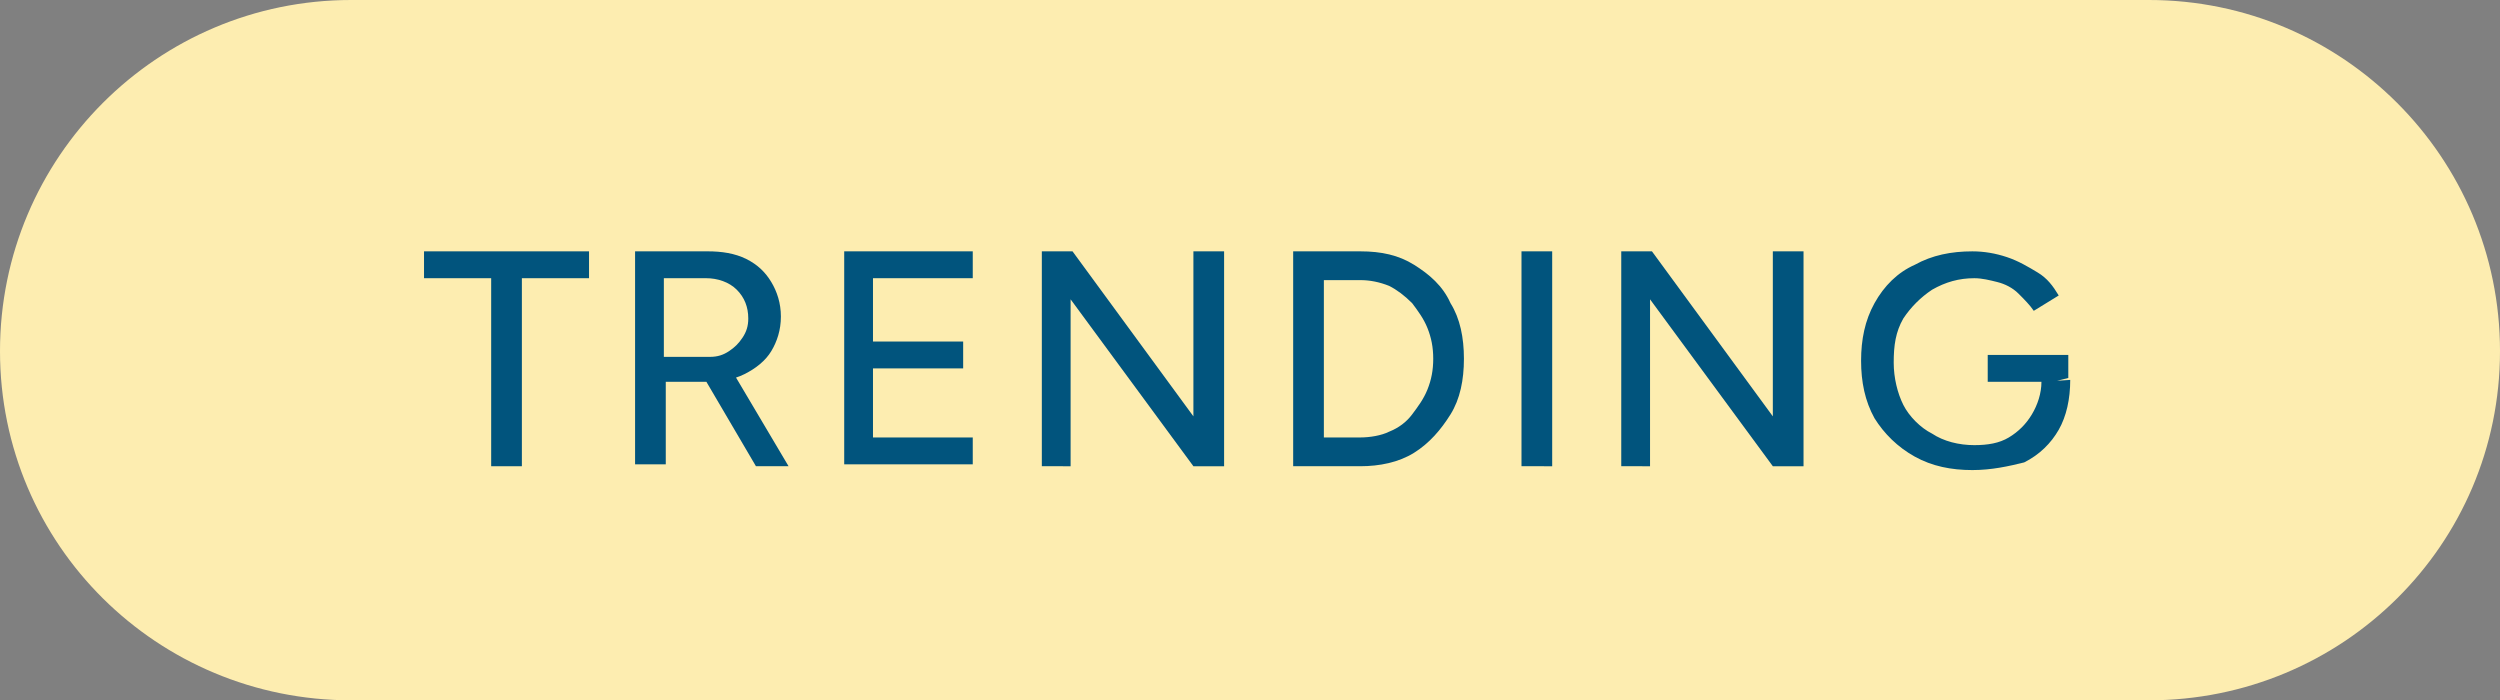
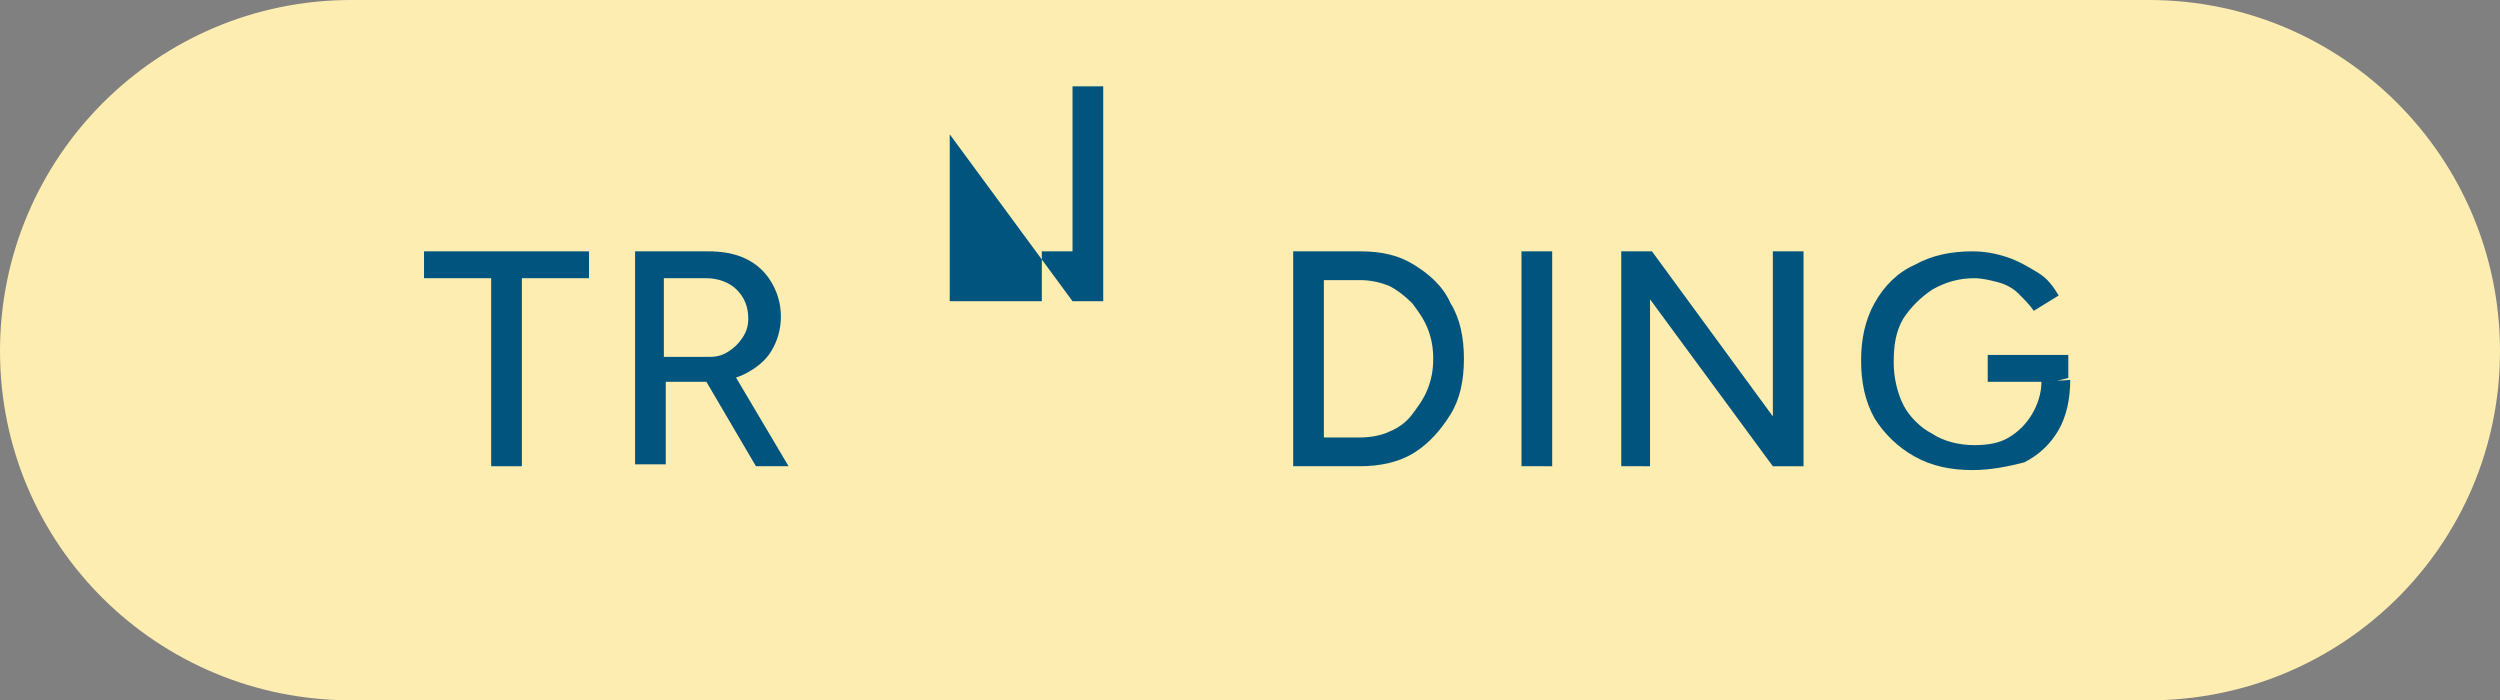
<svg xmlns="http://www.w3.org/2000/svg" id="Livello_1" x="0px" y="0px" viewBox="0 0 130.3 36.5" style="enable-background:new 0 0 130.3 36.5;" xml:space="preserve">
  <rect x="0" y="0" width="130.3" height="36.5" fill="#808080" stroke="none" />
  <style type="text/css">	.Ombra_x0020_esterna{fill:none;}	.Angoli_x0020_arrotondati_x0020_2_x0020_pt{fill:#FFFFFF;stroke:#000000;stroke-miterlimit:10;}	.Riflessione_x0020_X_x0020_dinamica{fill:none;}	.Smusso_x0020_morbido{fill:url(#SVGID_1_);}	.Crepuscolo{fill:#FFFFFF;}	.Fogliame_GS{fill:#FFDD00;}	.Pompadour_GS{fill-rule:evenodd;clip-rule:evenodd;fill:#51AEE2;}	.st0{fill:#FDEDB0;}	.st1{fill:#01547D;}</style>
  <linearGradient id="SVGID_1_" gradientUnits="userSpaceOnUse" x1="-185.091" y1="-231.935" x2="-184.384" y2="-231.228">
    <stop offset="0" style="stop-color:#E6E6EB" />
    <stop offset="0.174" style="stop-color:#E2E2E6" />
    <stop offset="0.352" style="stop-color:#D5D4D8" />
    <stop offset="0.532" style="stop-color:#C0BFC2" />
    <stop offset="0.714" style="stop-color:#A4A2A4" />
    <stop offset="0.895" style="stop-color:#828282" />
    <stop offset="1" style="stop-color:#6B6E6E" />
  </linearGradient>
  <g>
    <path class="st0" d="M112,36.5H18.3C8.2,36.5,0,28.4,0,18.3v0C0,8.2,8.2,0,18.3,0H112c10.1,0,18.3,8.2,18.3,18.3v0  C130.3,28.4,122.1,36.5,112,36.5z" />
    <g>
      <g>
        <path class="st1" d="M25.6,24.3v-9.8h-3.5v-1.4h8.6v1.4h-3.5v9.8H25.6z" />
        <path class="st1" d="M33.1,24.3V13.1h3.8c0.7,0,1.4,0.1,2,0.4c0.6,0.3,1,0.7,1.3,1.2c0.3,0.5,0.5,1.1,0.5,1.8    c0,0.7-0.2,1.3-0.5,1.8s-0.8,0.9-1.4,1.2c-0.6,0.3-1.3,0.4-2,0.4h-2.1v4.3H33.1z M34.7,18.6H37c0.4,0,0.7-0.1,1-0.3    s0.5-0.4,0.7-0.7c0.2-0.3,0.3-0.6,0.3-1c0-0.6-0.2-1.1-0.6-1.5c-0.4-0.4-1-0.6-1.6-0.6h-2.2V18.6z M39.4,24.3l-2.7-4.6l1.2-0.8    l3.2,5.4H39.4z" />
-         <path class="st1" d="M44,24.3V13.1h6.7v1.4h-5.2v3.3h4.7v1.4h-4.7v3.6h5.2v1.4H44z" />
-         <path class="st1" d="M54.3,24.3V13.1h1.6l6.3,8.6v-8.6h1.6v11.2h-1.6l-6.4-8.7v8.7H54.3z" />
+         <path class="st1" d="M54.3,24.3V13.1h1.6v-8.6h1.6v11.2h-1.6l-6.4-8.7v8.7H54.3z" />
        <path class="st1" d="M67.4,24.3V13.1h3.5c1.1,0,2,0.2,2.8,0.7c0.8,0.5,1.5,1.1,1.9,2c0.5,0.8,0.7,1.8,0.7,2.9    c0,1.1-0.2,2.1-0.7,2.9c-0.5,0.8-1.1,1.5-1.9,2c-0.8,0.5-1.8,0.7-2.8,0.7H67.4z M69,22.8h1.9c0.5,0,1.1-0.1,1.5-0.3    c0.5-0.2,0.9-0.5,1.2-0.9s0.6-0.8,0.8-1.3c0.2-0.5,0.3-1,0.3-1.6c0-0.6-0.1-1.1-0.3-1.6s-0.5-0.9-0.8-1.3    c-0.4-0.4-0.8-0.7-1.2-0.9c-0.5-0.2-1-0.3-1.5-0.3H69V22.8z" />
        <path class="st1" d="M79.3,24.3V13.1h1.6v11.2H79.3z" />
        <path class="st1" d="M84.5,24.3V13.1h1.6l6.3,8.6v-8.6H94v11.2h-1.6l-6.4-8.7v8.7H84.5z" />
        <path class="st1" d="M102.8,24.5c-1.1,0-2.1-0.2-3-0.7s-1.6-1.2-2.1-2c-0.5-0.9-0.7-1.9-0.7-3c0-1.1,0.2-2.1,0.7-3    c0.5-0.9,1.2-1.6,2.1-2c0.9-0.5,1.9-0.7,3-0.7c0.6,0,1.2,0.1,1.8,0.3s1.1,0.5,1.6,0.8s0.8,0.7,1.1,1.2l-1.3,0.8    c-0.2-0.3-0.5-0.6-0.8-0.9s-0.7-0.5-1.1-0.6c-0.4-0.1-0.8-0.2-1.2-0.2c-0.8,0-1.5,0.2-2.2,0.6c-0.6,0.4-1.1,0.9-1.5,1.5    c-0.4,0.7-0.5,1.4-0.5,2.3c0,0.8,0.2,1.6,0.5,2.2s0.9,1.2,1.5,1.5c0.6,0.4,1.4,0.6,2.2,0.6c0.7,0,1.3-0.1,1.8-0.4    c0.5-0.3,0.9-0.7,1.2-1.2c0.3-0.5,0.5-1.1,0.5-1.7l1.5-0.1c0,1-0.2,1.9-0.6,2.6s-1,1.3-1.8,1.7C104.7,24.3,103.8,24.5,102.8,24.5    z M103.6,19.8v-1.3h4.2v1.2l-0.8,0.2H103.6z" />
      </g>
    </g>
  </g>
</svg>